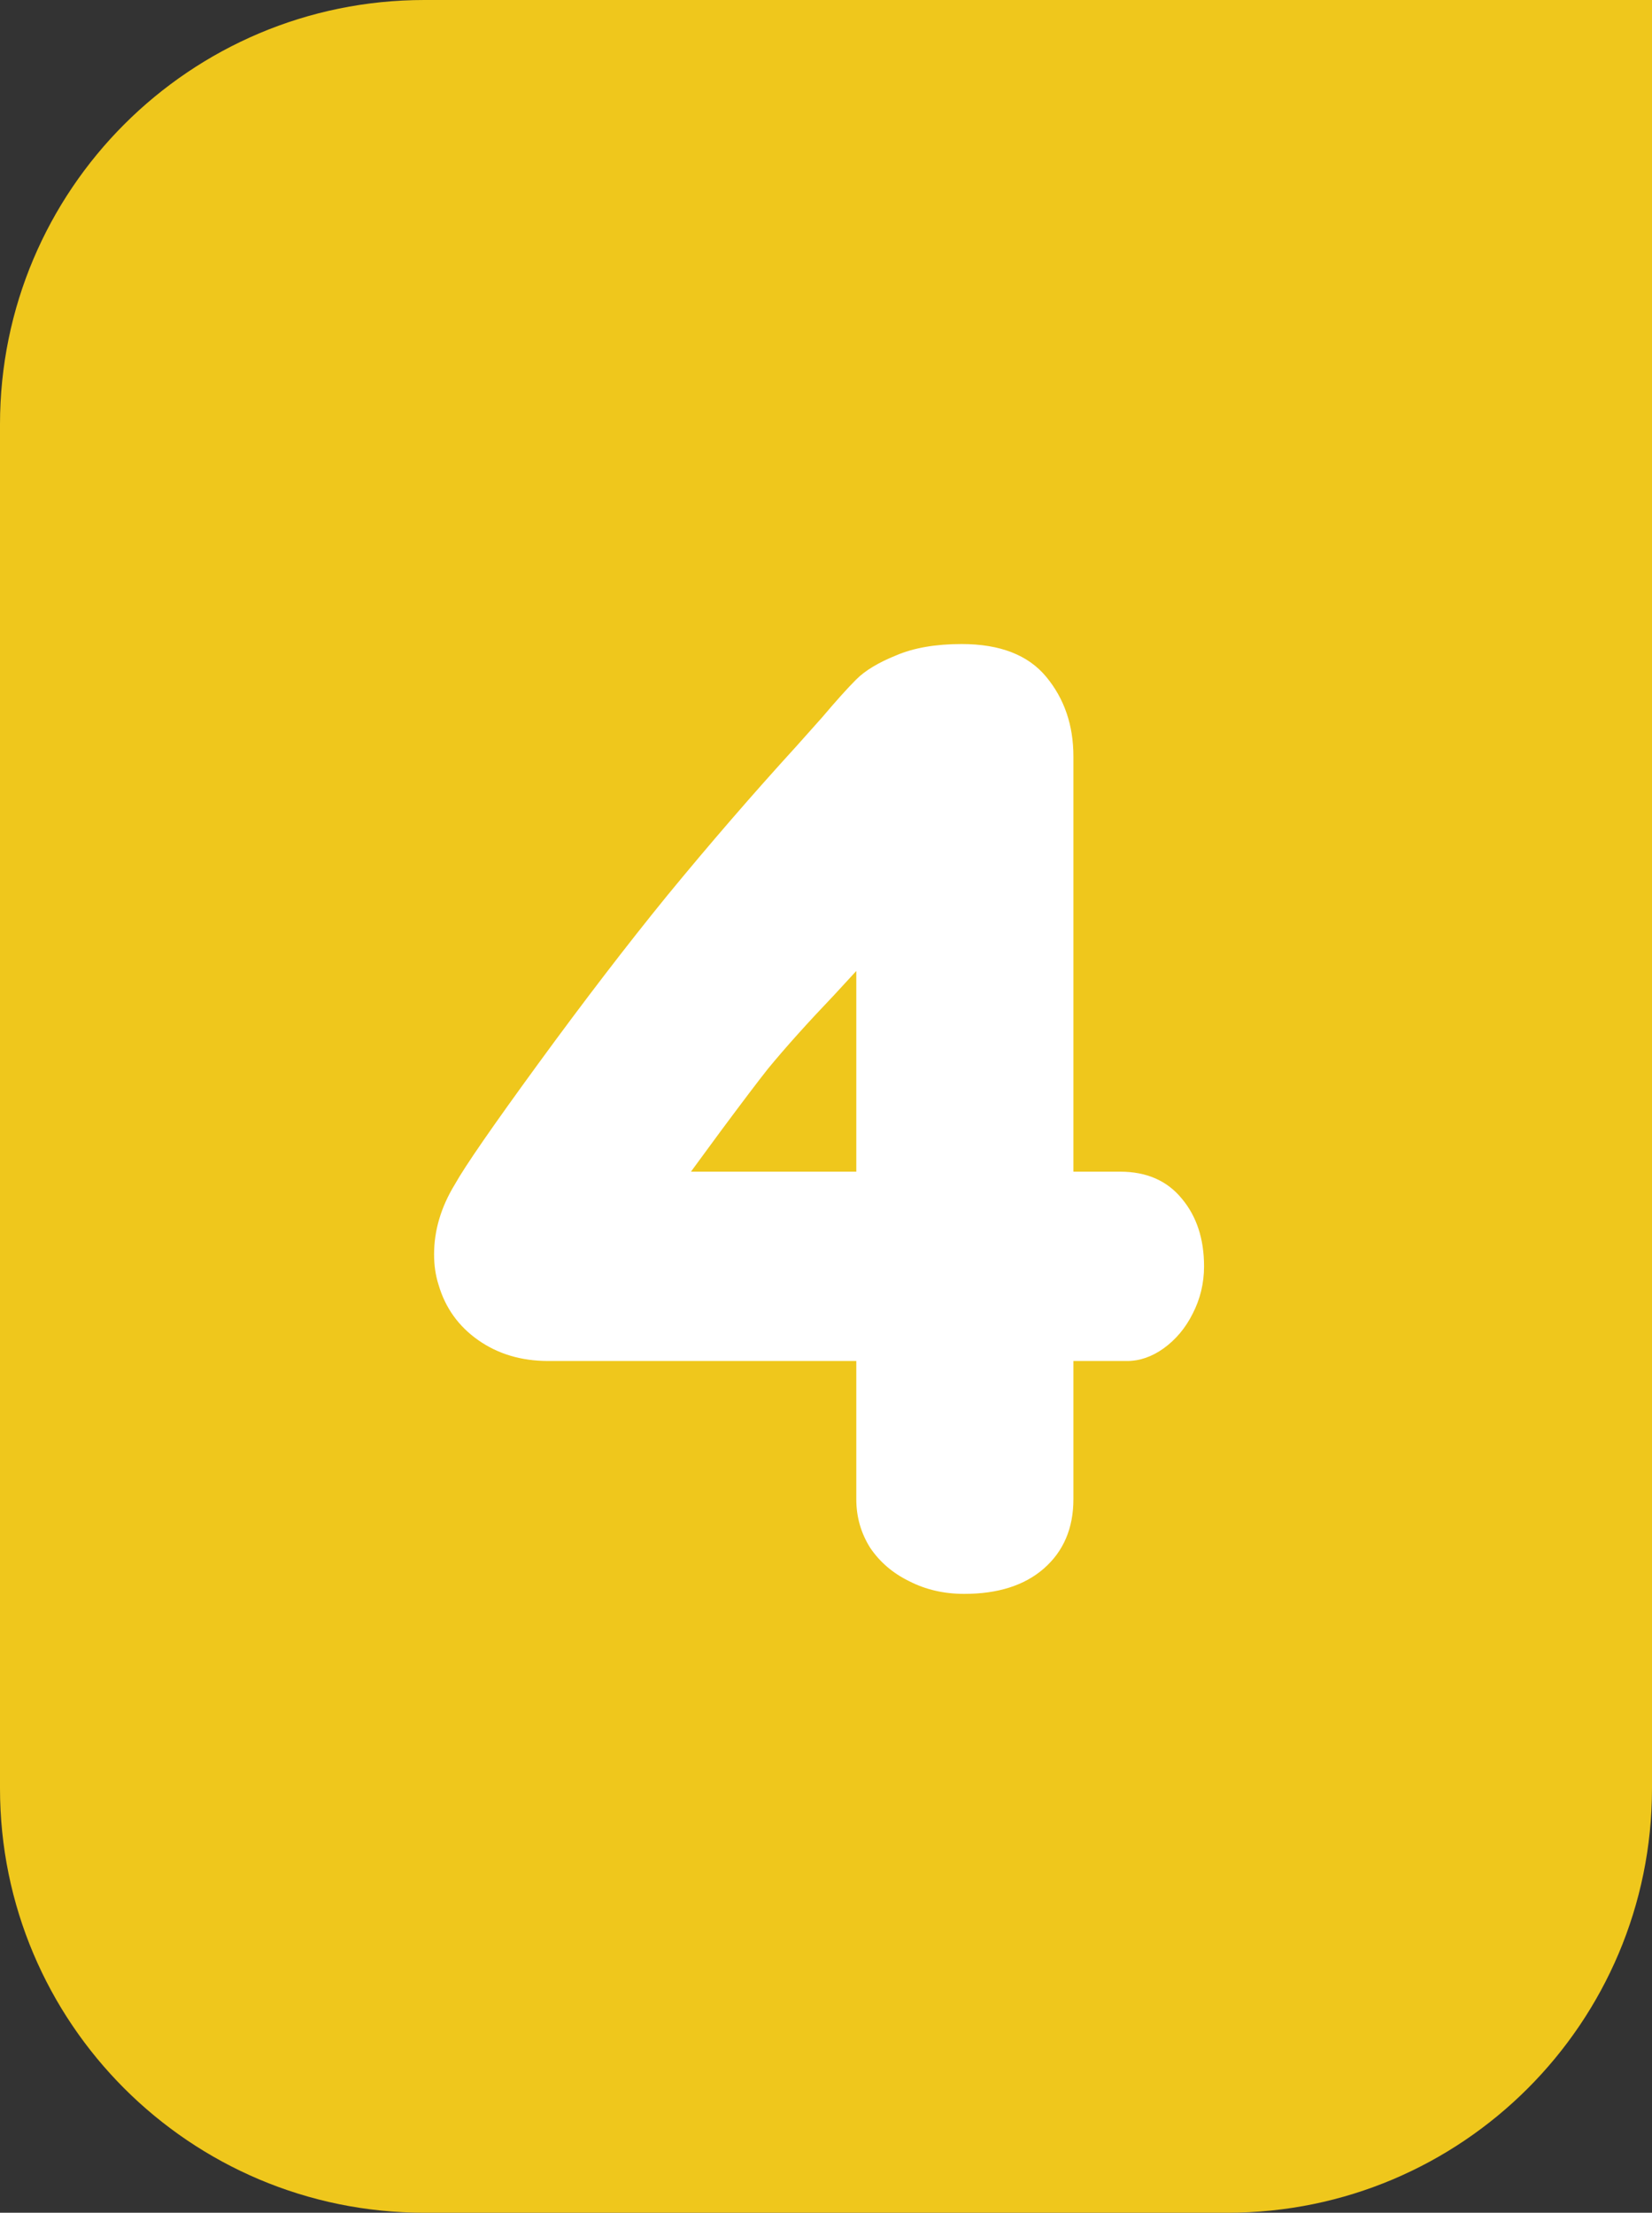
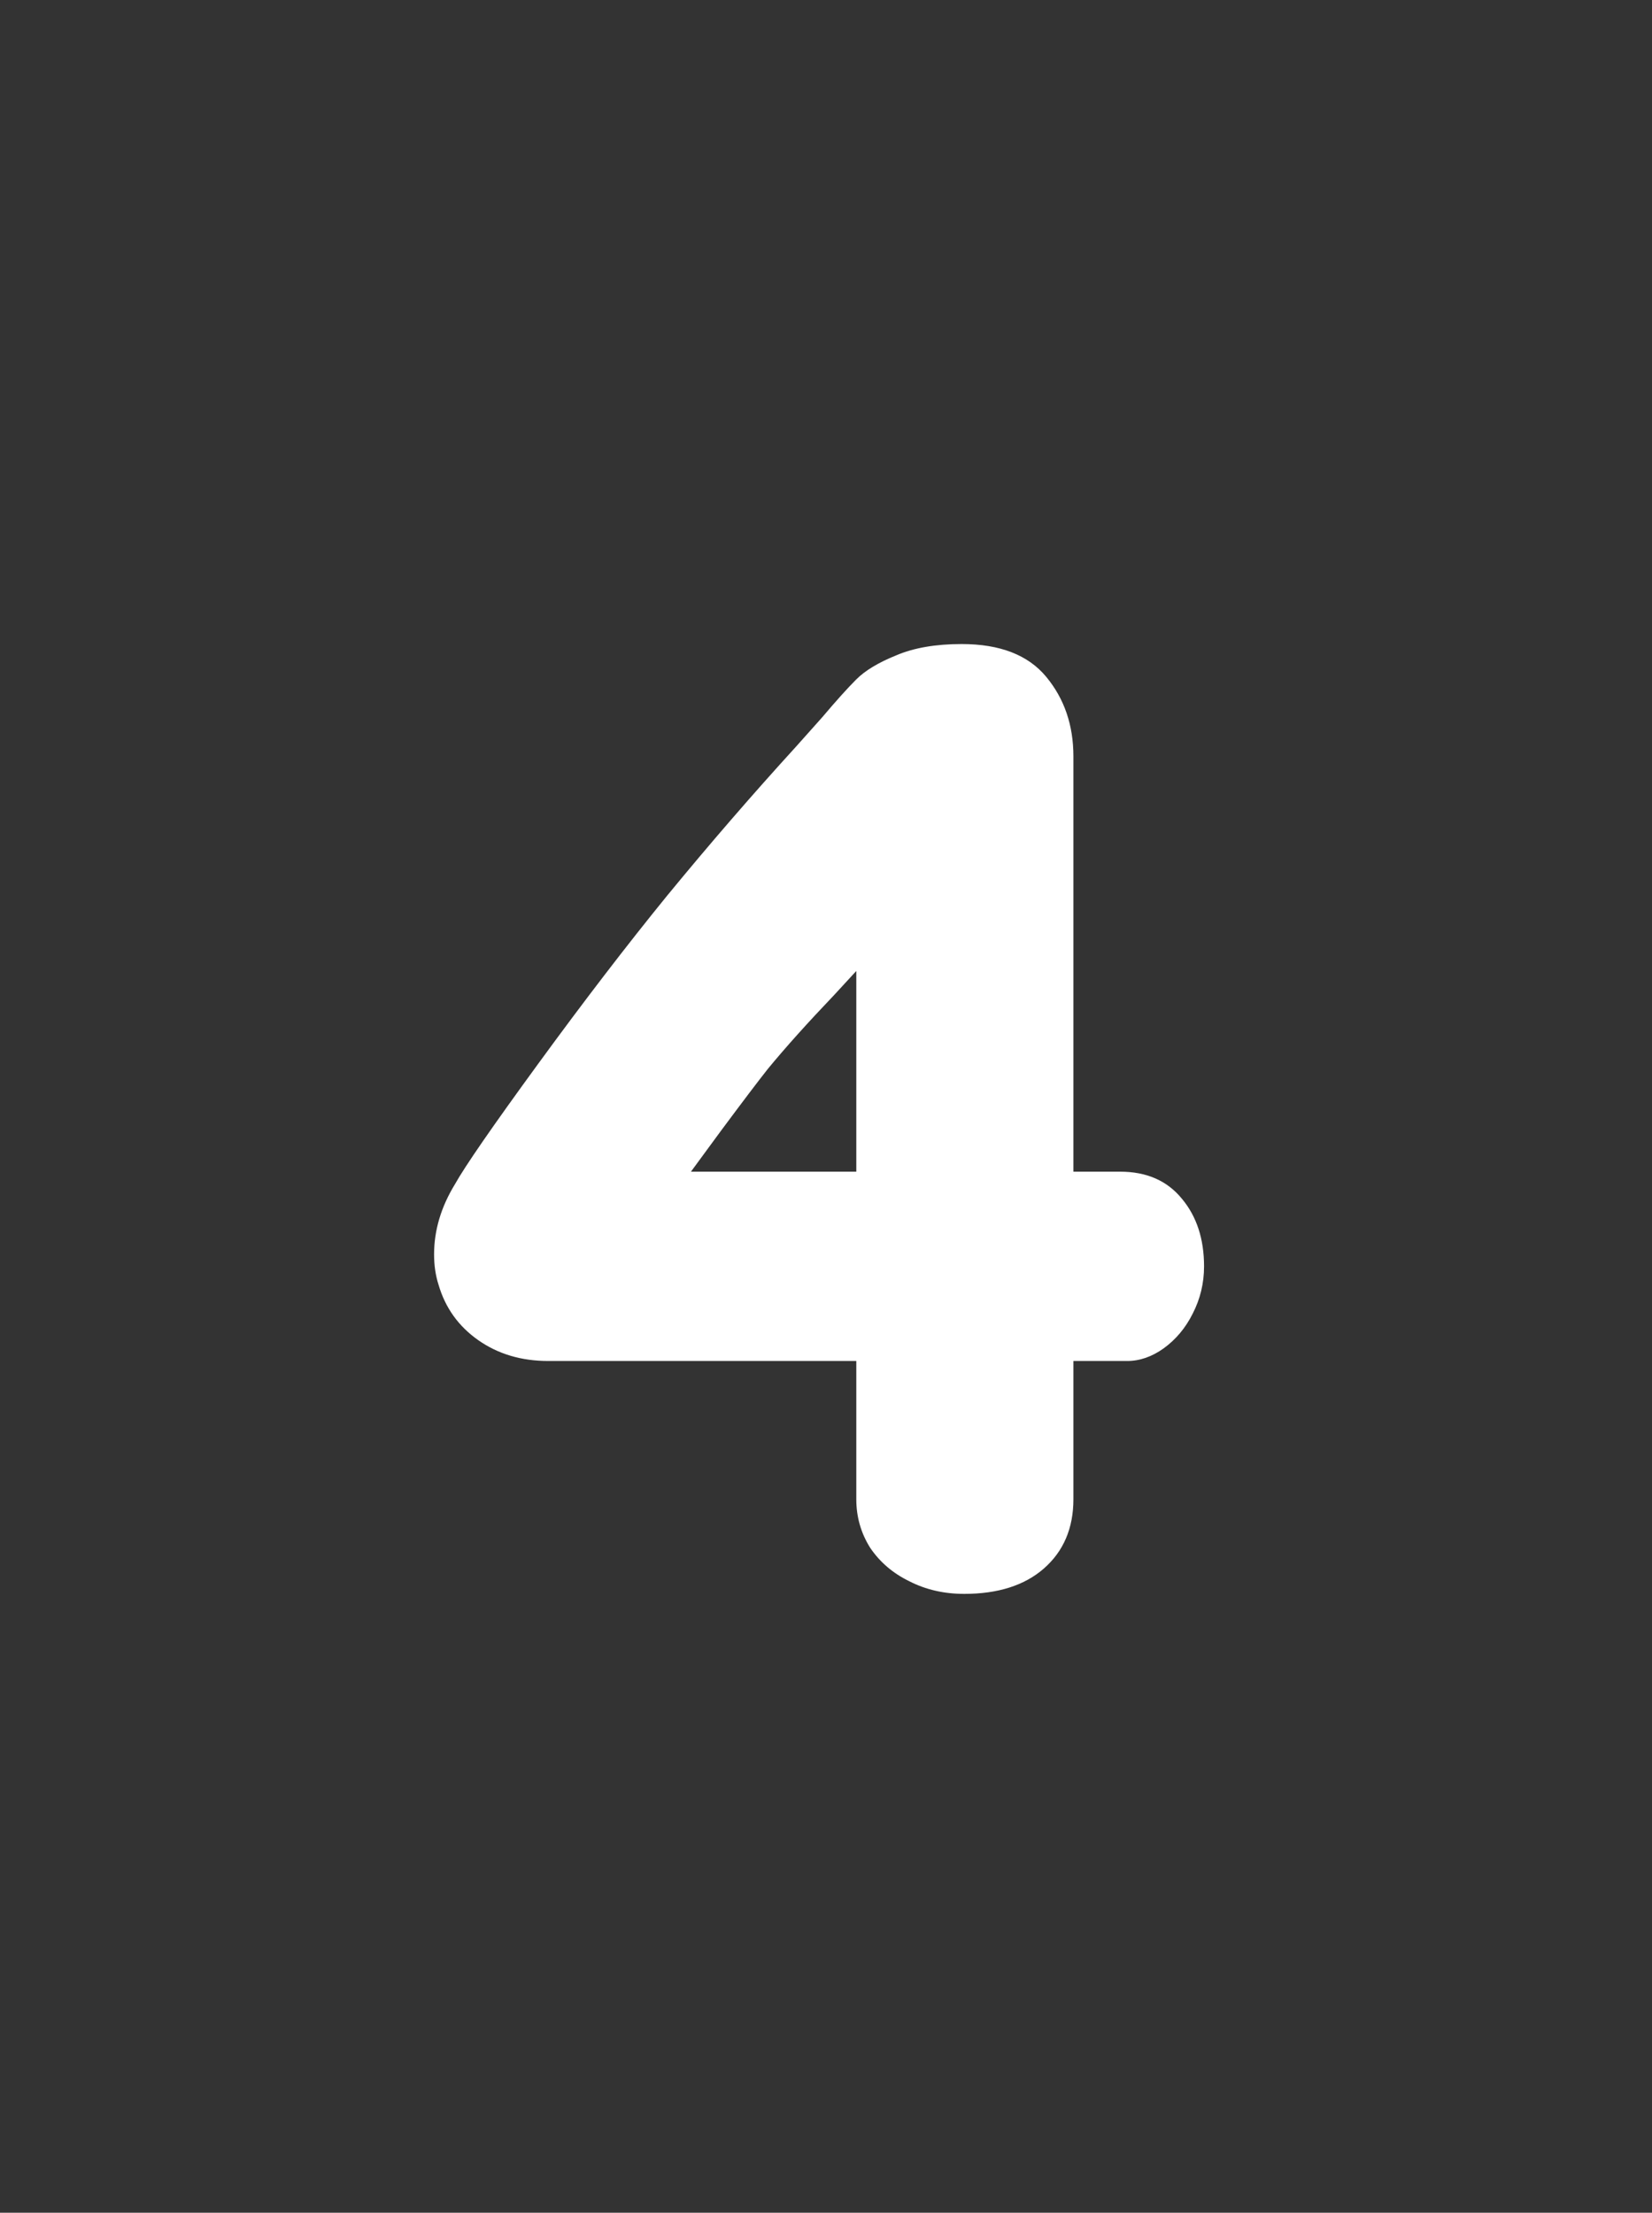
<svg xmlns="http://www.w3.org/2000/svg" width="109" height="146" viewBox="0 0 109 146" fill="none">
  <rect x="0" y="0" width="109" height="146" fill="#333333" stroke="none" />
-   <path d="M0 28C0 12.536 12.536 0 28 0H109V118C109 133.464 96.464 146 81 146H28C12.536 146 0 133.464 0 118V28Z" fill="#EFC71C" />
  <path d="M63.62 105.166C62.287 105.166 61.08 104.888 59.997 104.333C58.914 103.806 58.054 103.07 57.415 102.126C56.804 101.154 56.499 100.086 56.499 98.92V89.8H36.178C34.401 89.8 32.861 89.342 31.556 88.426C30.251 87.51 29.377 86.288 28.933 84.761C28.738 84.151 28.641 83.484 28.641 82.763C28.641 81.18 29.099 79.64 30.015 78.141C30.681 76.947 32.514 74.296 35.512 70.187C38.51 66.078 41.342 62.386 44.007 59.11C46.81 55.696 49.656 52.406 52.543 49.241L54.251 47.326C55.167 46.243 55.916 45.41 56.499 44.827C57.082 44.244 57.956 43.717 59.123 43.245C60.288 42.745 61.732 42.495 63.453 42.495C65.98 42.495 67.839 43.217 69.033 44.661C70.227 46.104 70.824 47.853 70.824 49.908V77.308H73.905C75.654 77.308 77.014 77.904 77.986 79.098C78.958 80.264 79.444 81.749 79.444 83.554C79.444 84.664 79.194 85.705 78.694 86.677C78.222 87.621 77.584 88.384 76.778 88.967C76.001 89.522 75.196 89.8 74.363 89.8H70.824V98.92C70.824 100.835 70.171 102.362 68.867 103.5C67.59 104.611 65.841 105.166 63.62 105.166ZM56.499 77.308V64.066L55.042 65.648C53.293 67.48 51.835 69.104 50.669 70.52C50.031 71.325 48.99 72.699 47.546 74.643L45.589 77.308H56.499Z" fill="white" />
</svg>